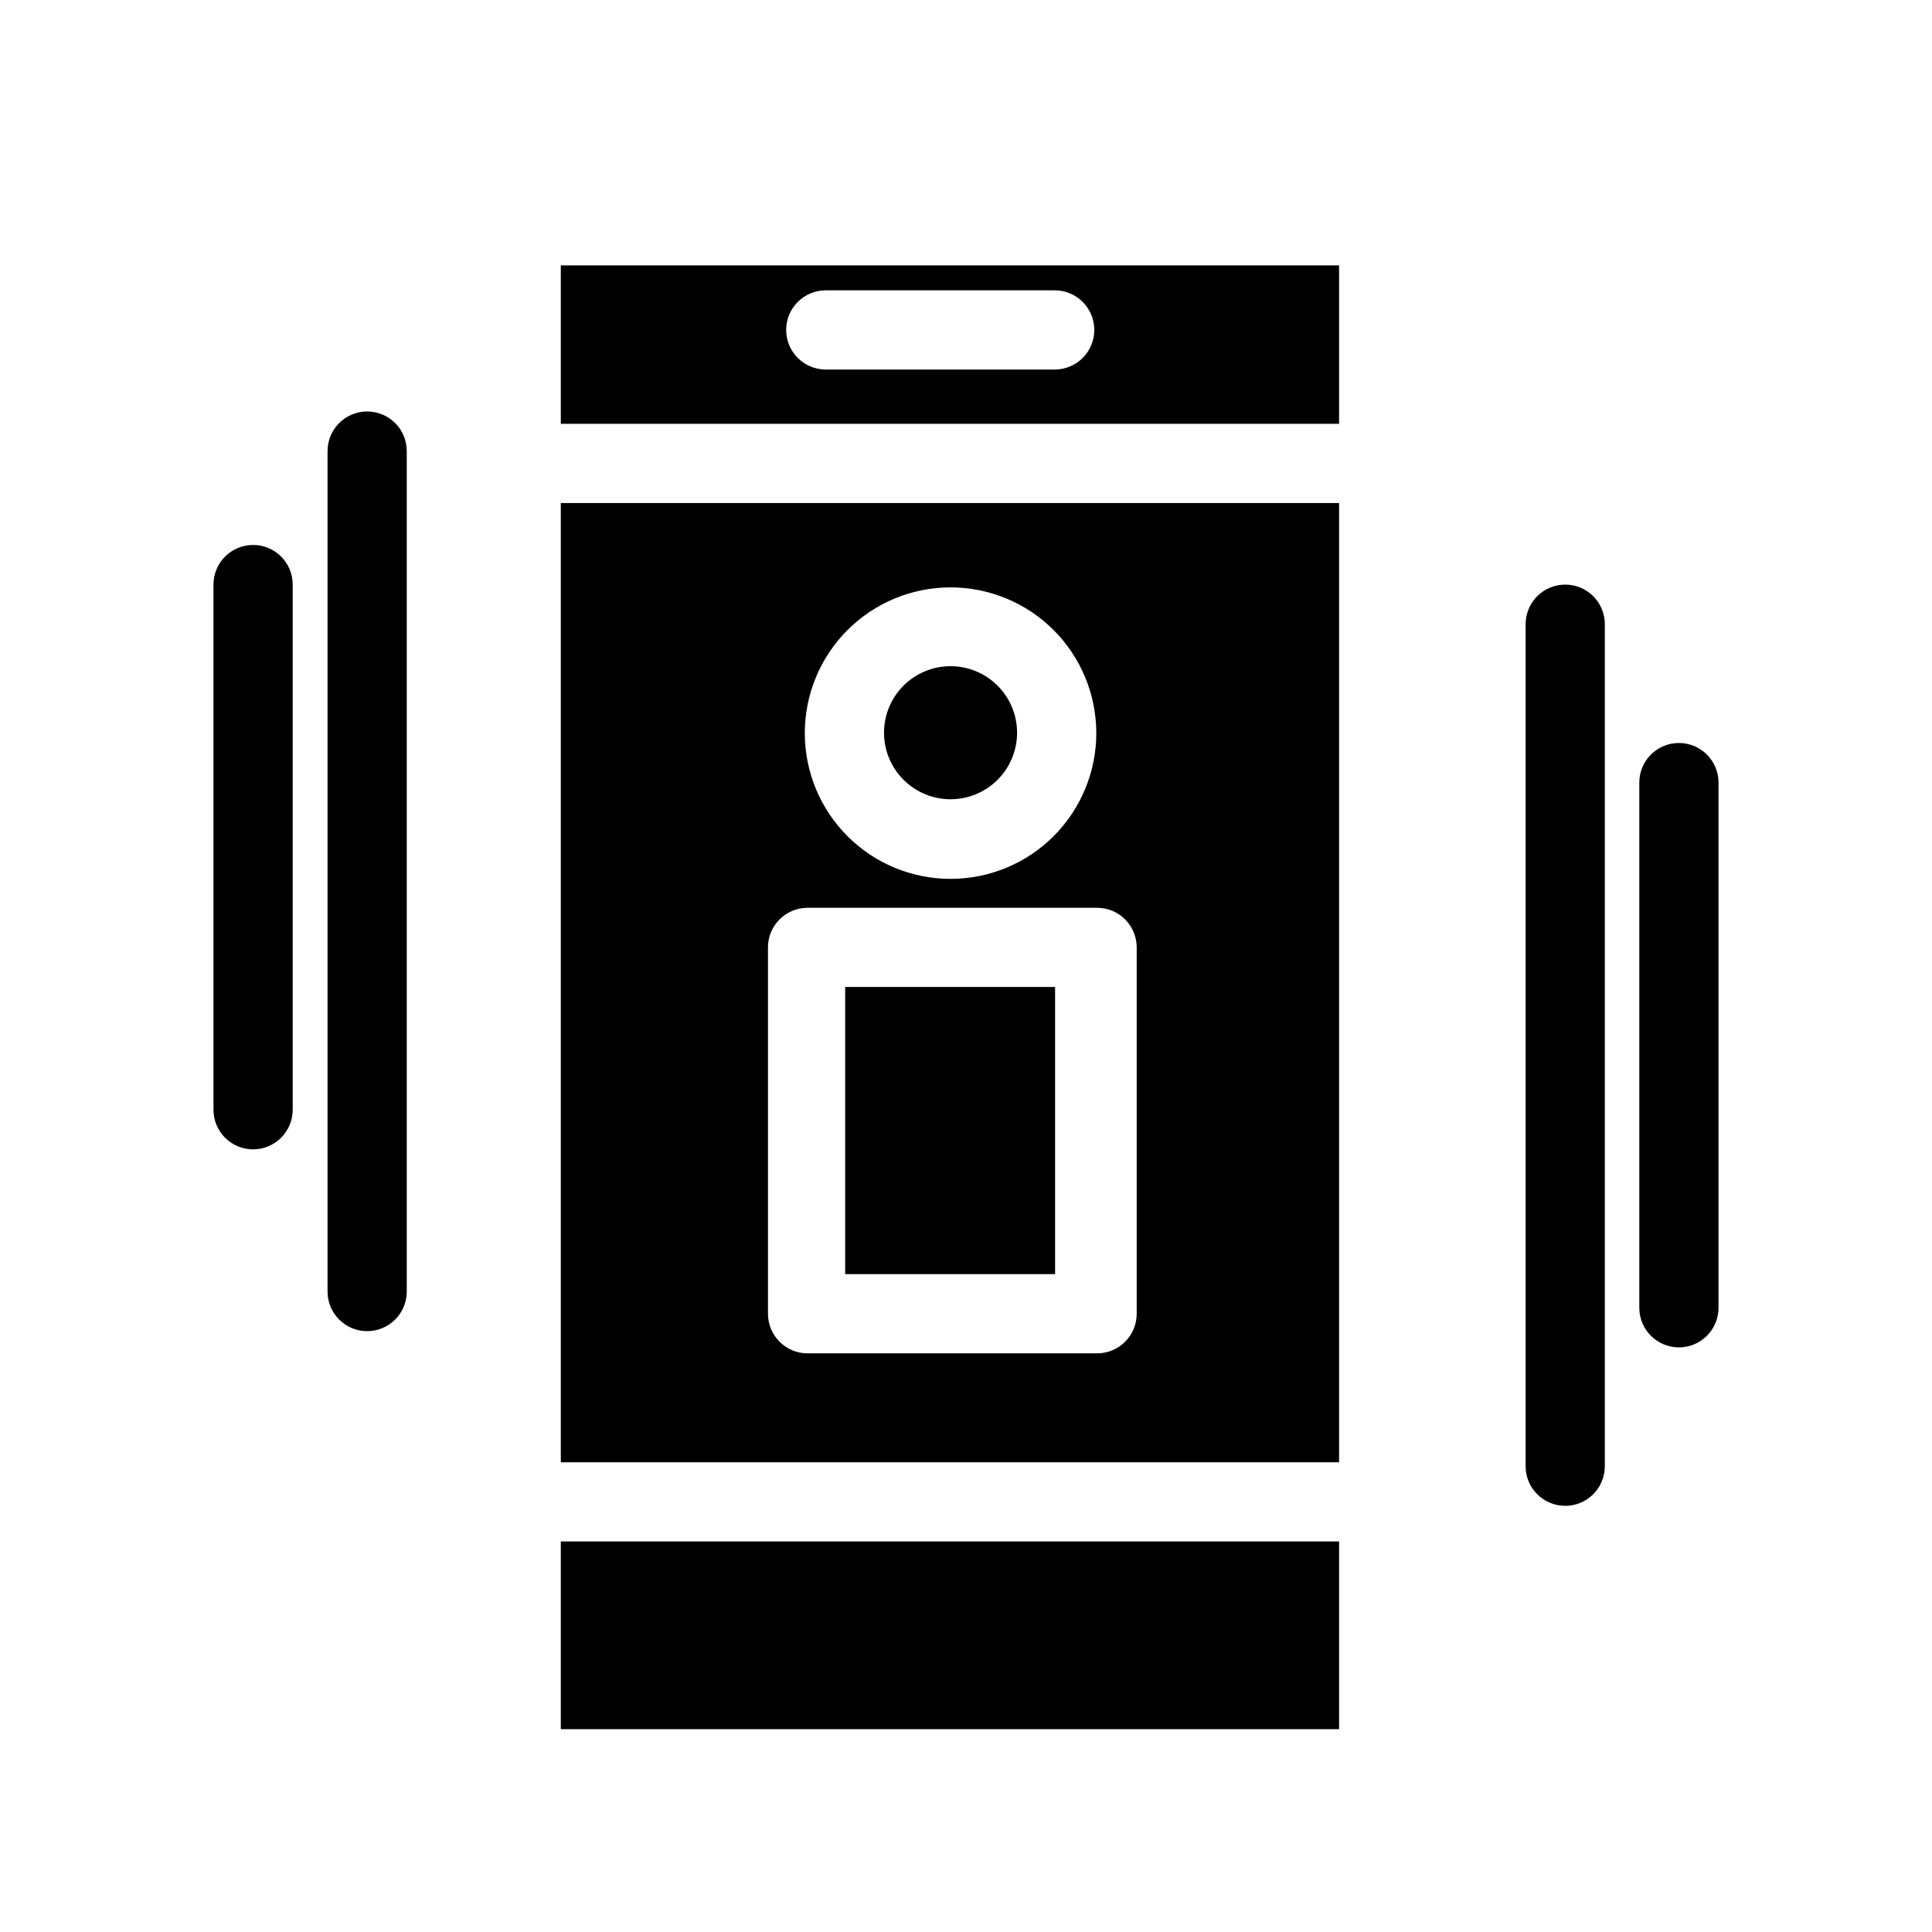
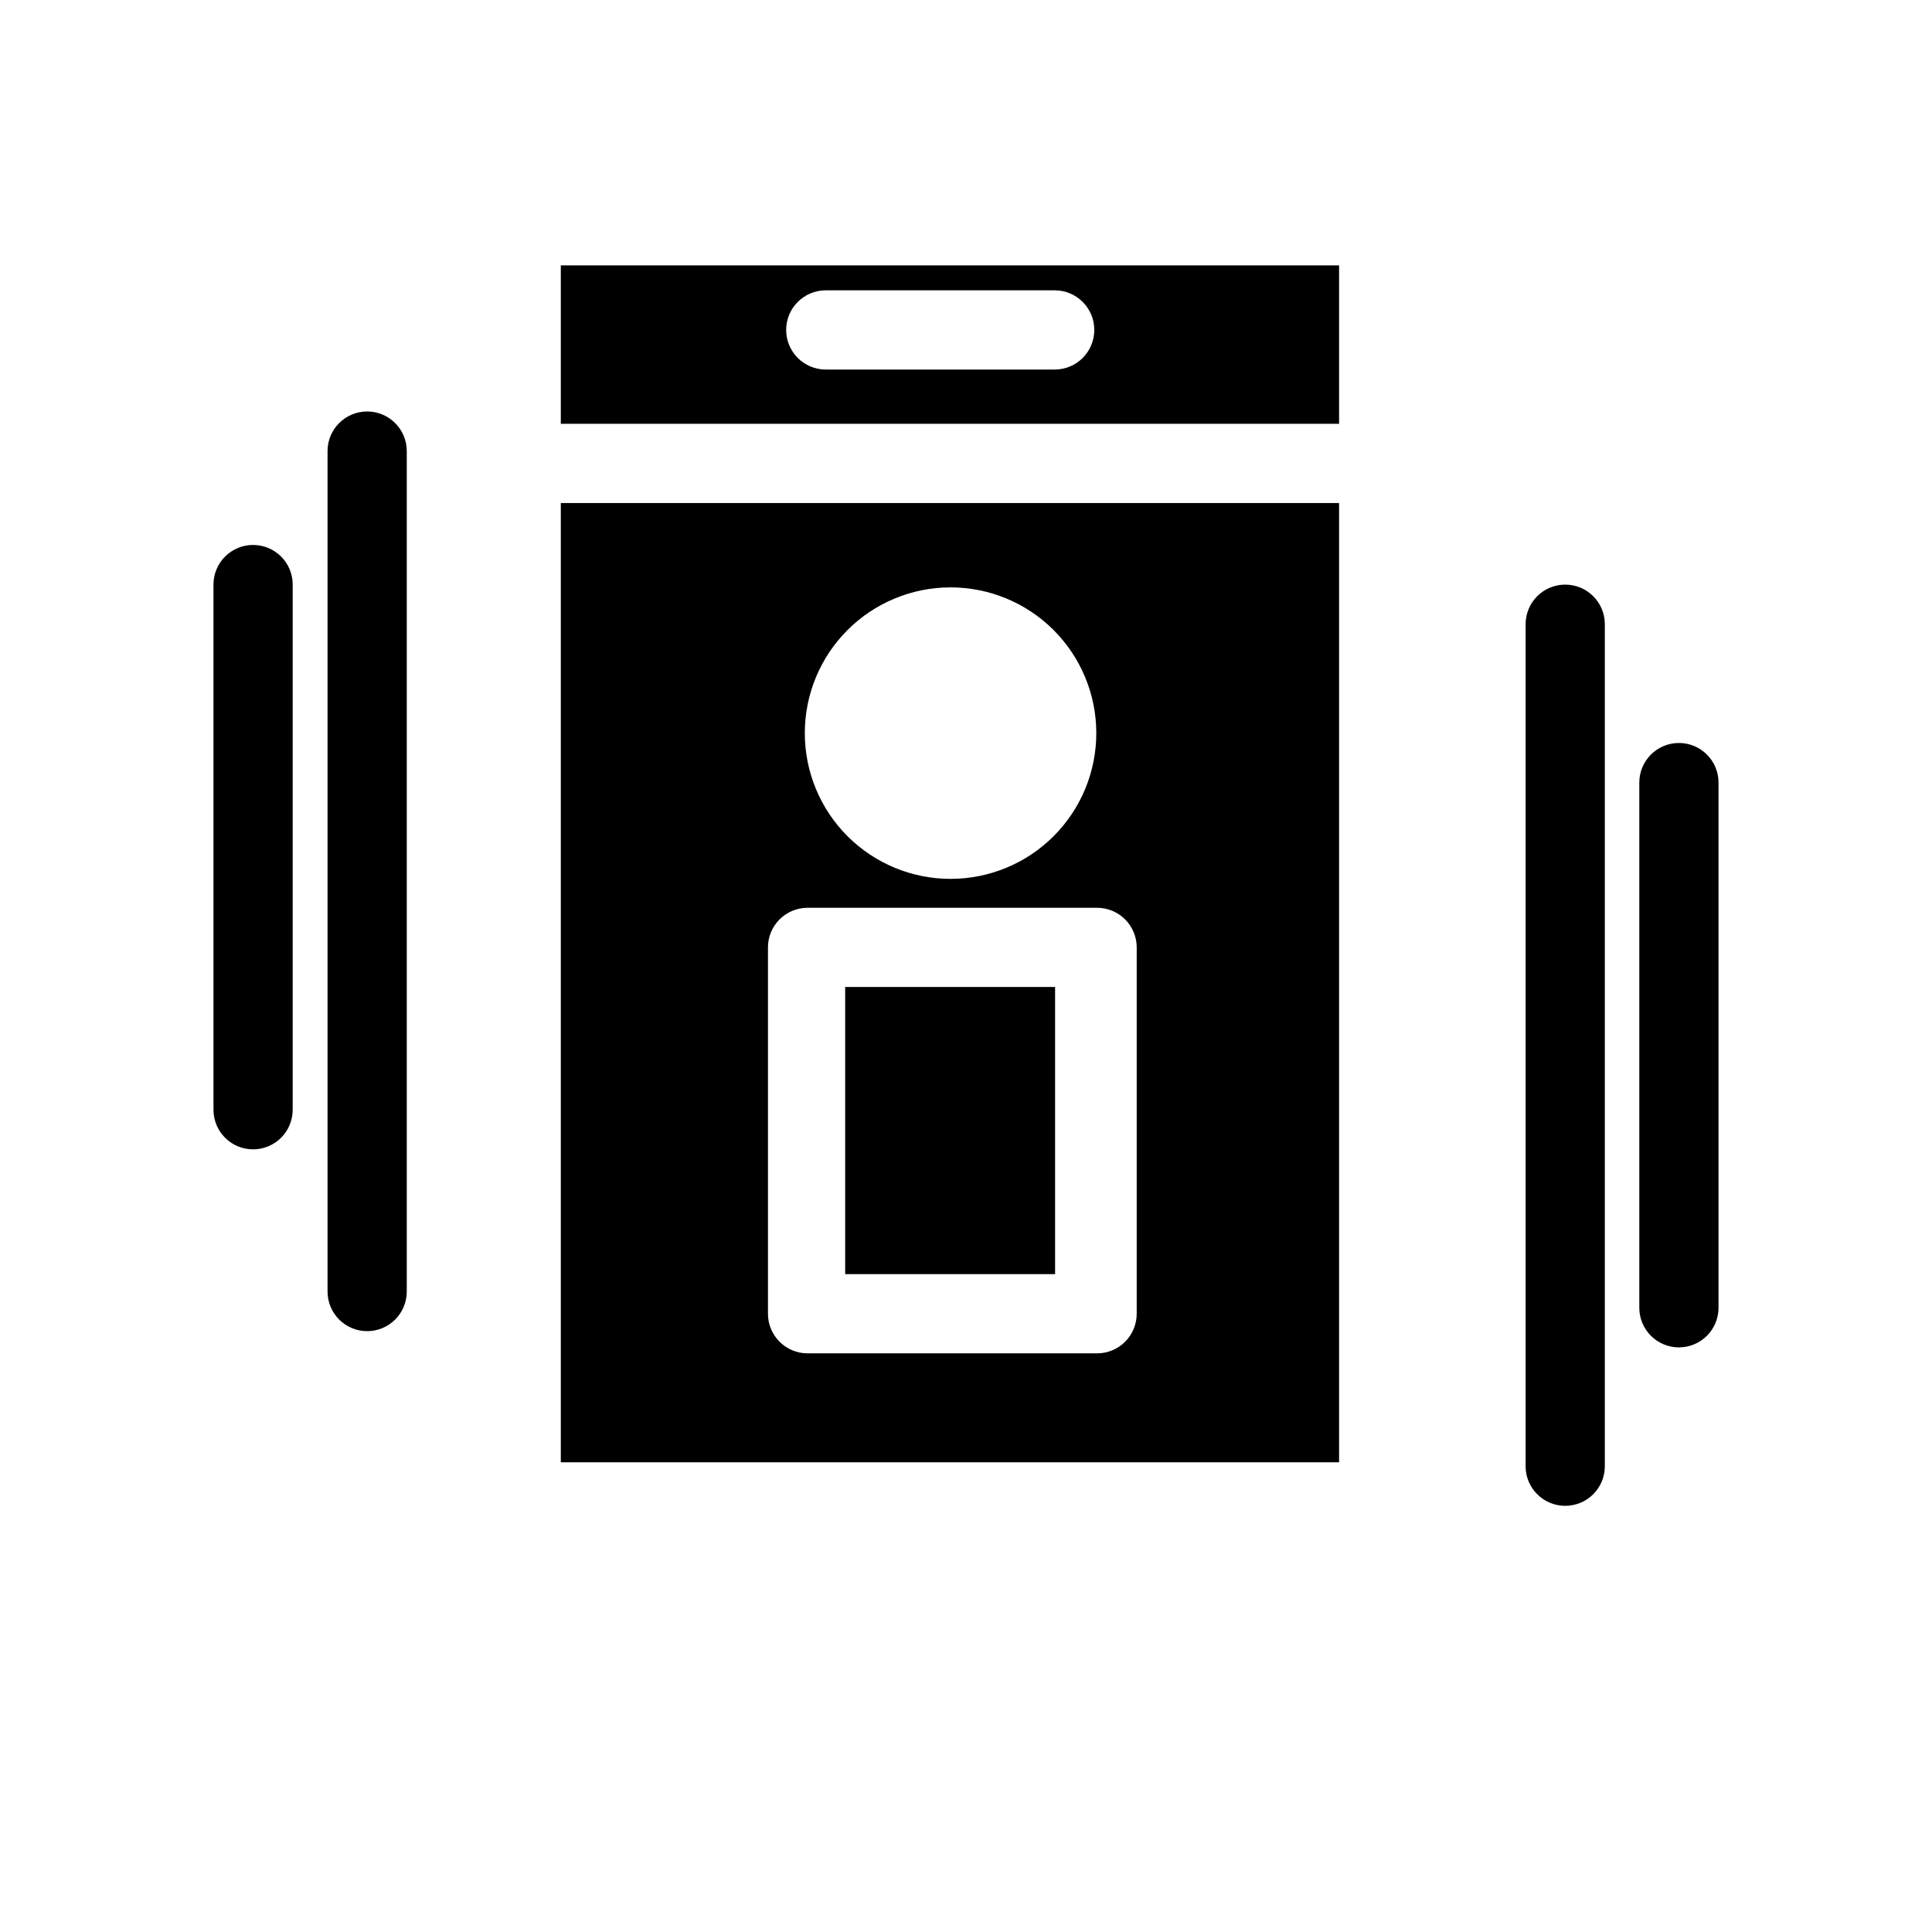
<svg xmlns="http://www.w3.org/2000/svg" fill="#000000" width="800px" height="800px" version="1.1" viewBox="144 144 512 512">
  <g>
    <path d="m292.62 256.31h206.25v-41.984h-206.25zm70.219-35.371h60.668-0.004c5.797 0 10.496 4.699 10.496 10.496s-4.699 10.496-10.496 10.496h-60.664c-5.797 0-10.496-4.699-10.496-10.496s4.699-10.496 10.496-10.496z" />
    <path d="m292.62 531.52h206.25v-254.21h-206.25zm103.18-231.86c10.25-0.027 20.09 4.019 27.355 11.25 7.262 7.234 11.355 17.055 11.375 27.305s-4.039 20.09-11.277 27.348c-7.238 7.258-17.062 11.34-27.312 11.348-10.25 0.012-20.086-4.055-27.336-11.301-7.25-7.242-11.324-17.074-11.324-27.324 0-10.227 4.055-20.035 11.273-27.273 7.223-7.242 17.02-11.324 27.246-11.352zm-48.281 95.41c0-5.797 4.699-10.496 10.496-10.496h76.727c2.781 0 5.453 1.105 7.422 3.074 1.965 1.969 3.074 4.637 3.074 7.422v97.09-0.004c0 2.785-1.109 5.453-3.074 7.422-1.969 1.969-4.641 3.074-7.422 3.074h-76.727c-5.797 0-10.496-4.699-10.496-10.496z" />
-     <path d="m292.62 552.5h206.25v49.75h-206.25z" />
-     <path d="m395.8 355.81c4.688 0.031 9.195-1.812 12.523-5.113 3.328-3.301 5.203-7.793 5.215-12.484 0.008-4.688-1.852-9.188-5.164-12.504-3.316-3.312-7.816-5.172-12.504-5.164-4.691 0.012-9.184 1.887-12.484 5.215-3.301 3.328-5.144 7.836-5.113 12.523 0.027 4.641 1.883 9.082 5.164 12.363s7.723 5.137 12.363 5.164z" />
    <path d="m367.98 405.56h55.629v76.098h-55.629z" />
    <path d="m241.3 496.77c-5.797 0-10.496-4.699-10.496-10.496v-222.73c0-5.797 4.699-10.496 10.496-10.496s10.496 4.699 10.496 10.496v222.73c0 2.781-1.105 5.453-3.074 7.422s-4.637 3.074-7.422 3.074z" />
    <path d="m211.07 448.59c-5.797 0-10.496-4.699-10.496-10.496v-139.18c0-5.797 4.699-10.496 10.496-10.496 5.797 0 10.496 4.699 10.496 10.496v139.18c0 2.785-1.105 5.453-3.074 7.422s-4.637 3.074-7.422 3.074z" />
    <path d="m558.8 543.06c-5.797 0-10.496-4.699-10.496-10.496v-223.14c0-5.797 4.699-10.496 10.496-10.496 5.797 0 10.496 4.699 10.496 10.496v223.14c0 2.785-1.105 5.453-3.074 7.422s-4.641 3.074-7.422 3.074z" />
    <path d="m588.93 501.07c-5.797 0-10.496-4.699-10.496-10.496v-139.18c0-5.797 4.699-10.496 10.496-10.496s10.496 4.699 10.496 10.496v139.18c0 2.785-1.105 5.453-3.074 7.422s-4.637 3.074-7.422 3.074z" />
  </g>
</svg>